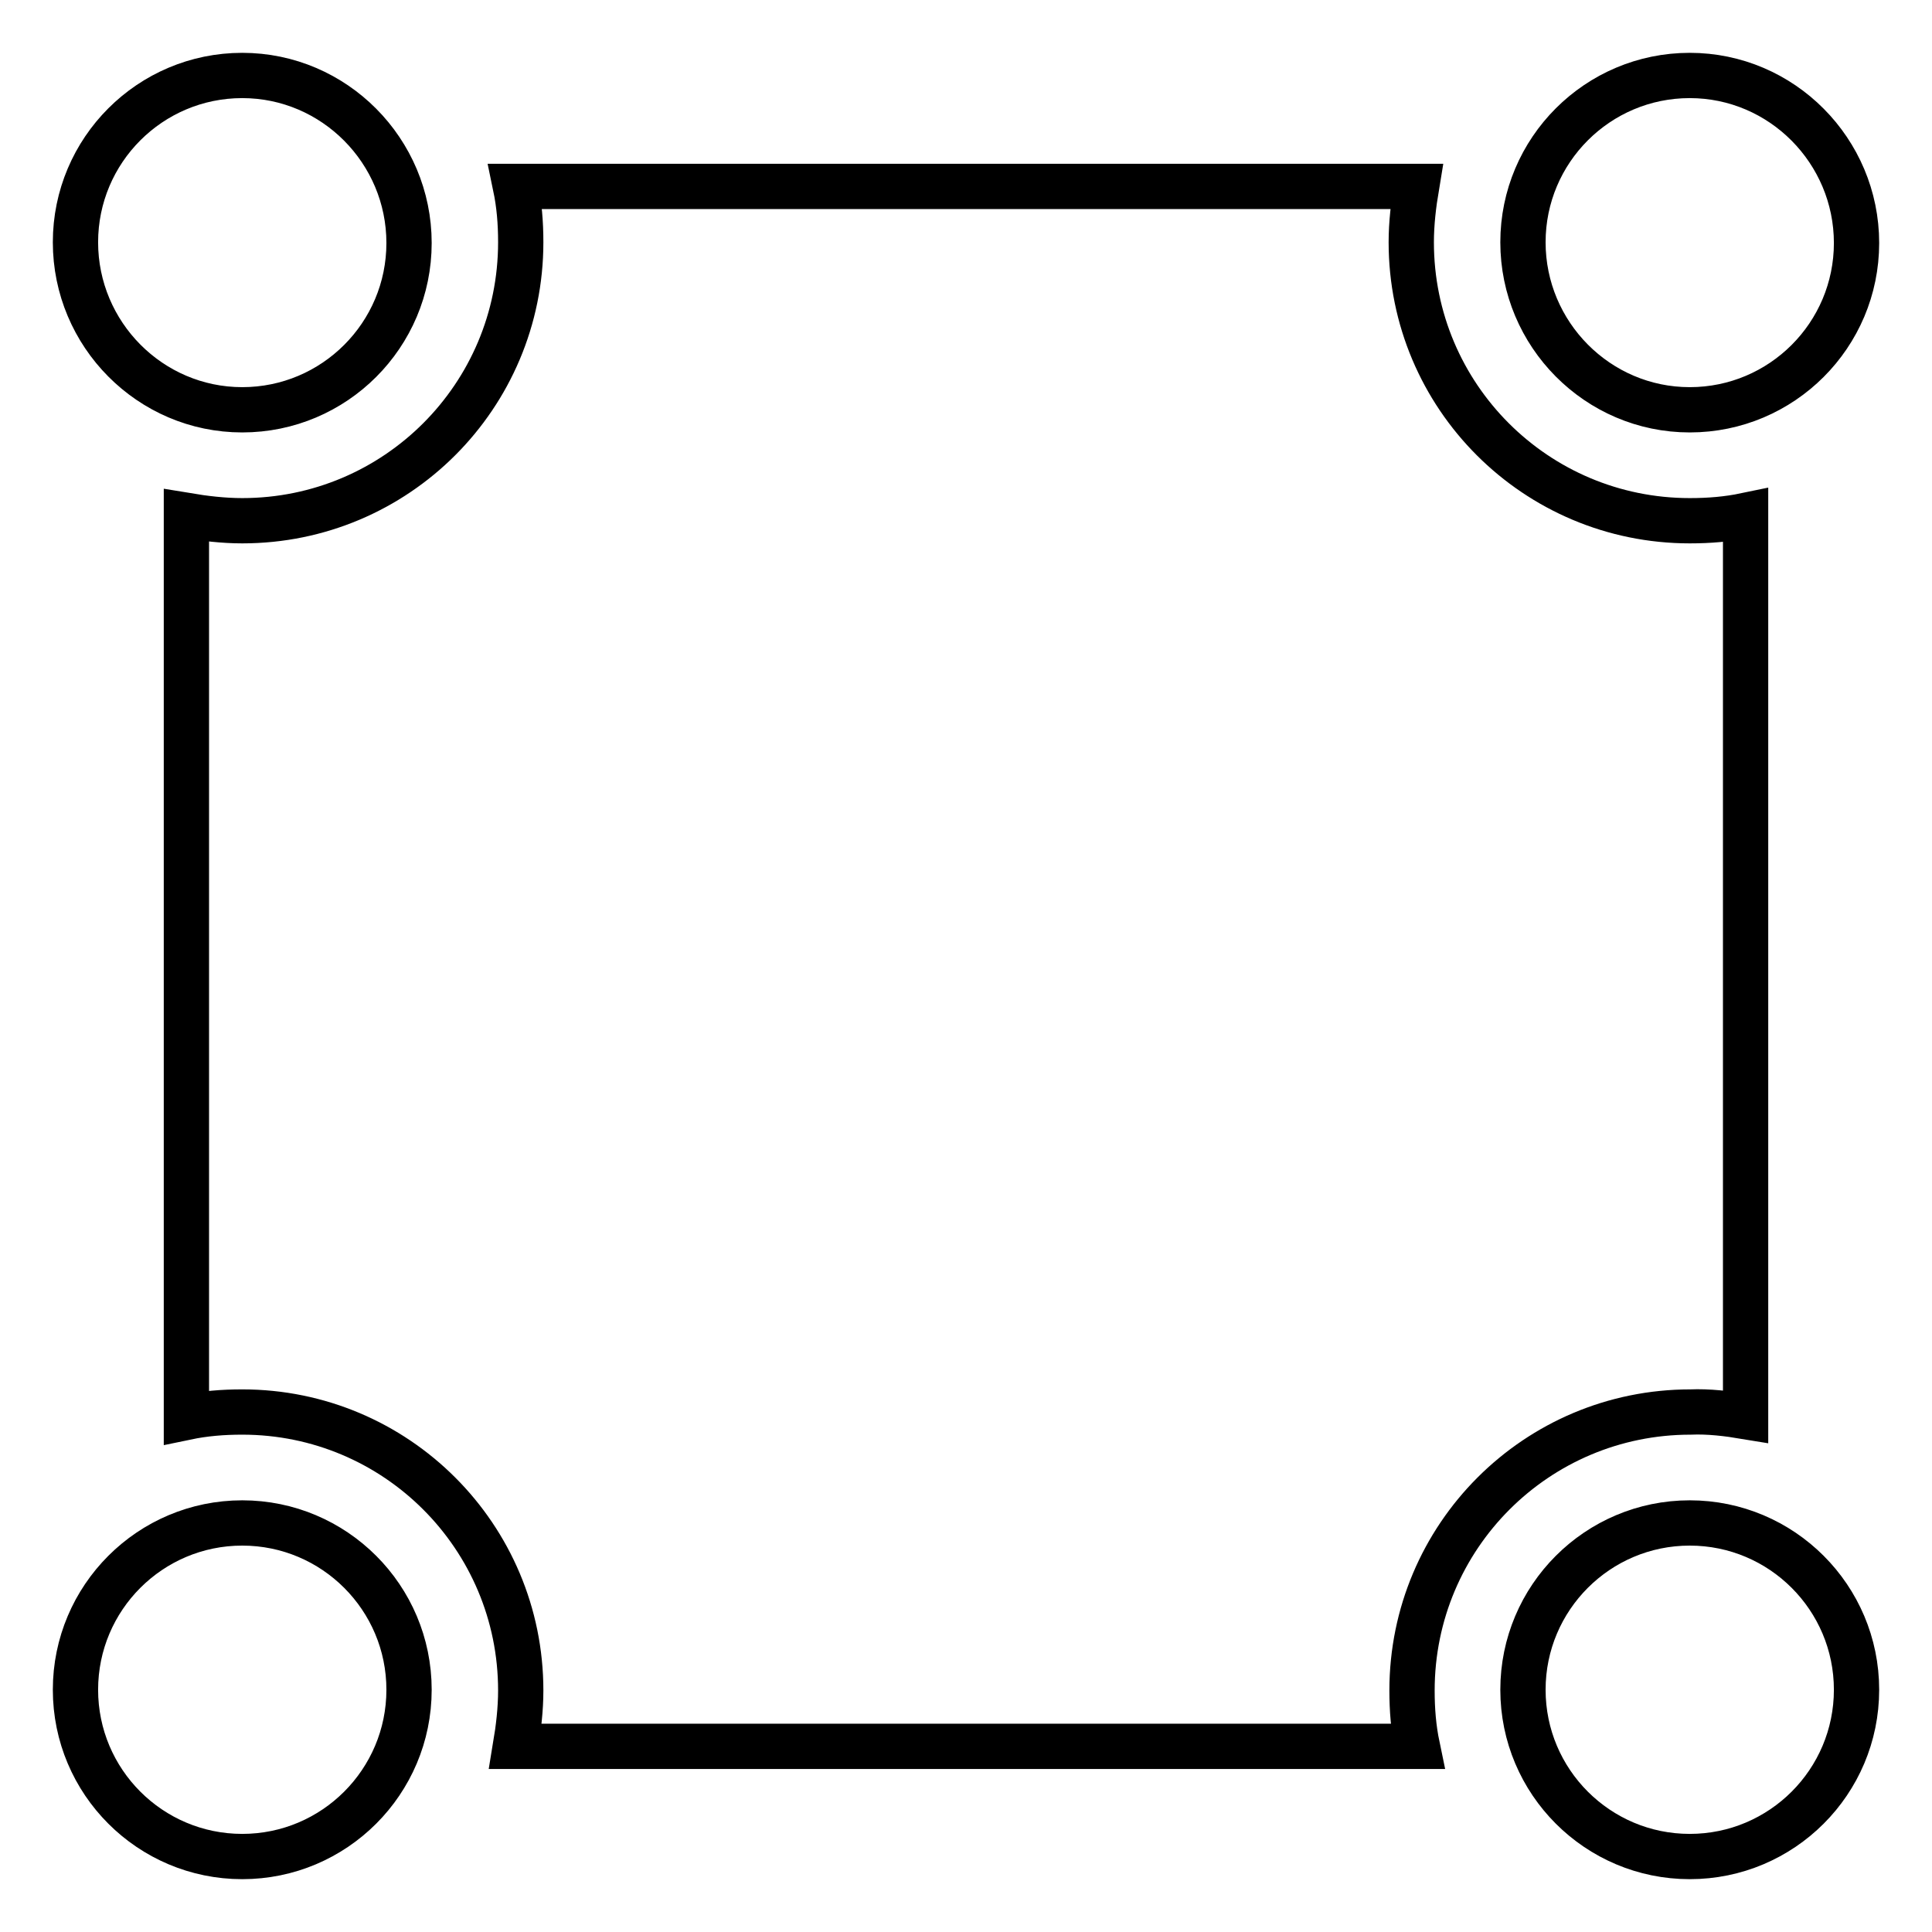
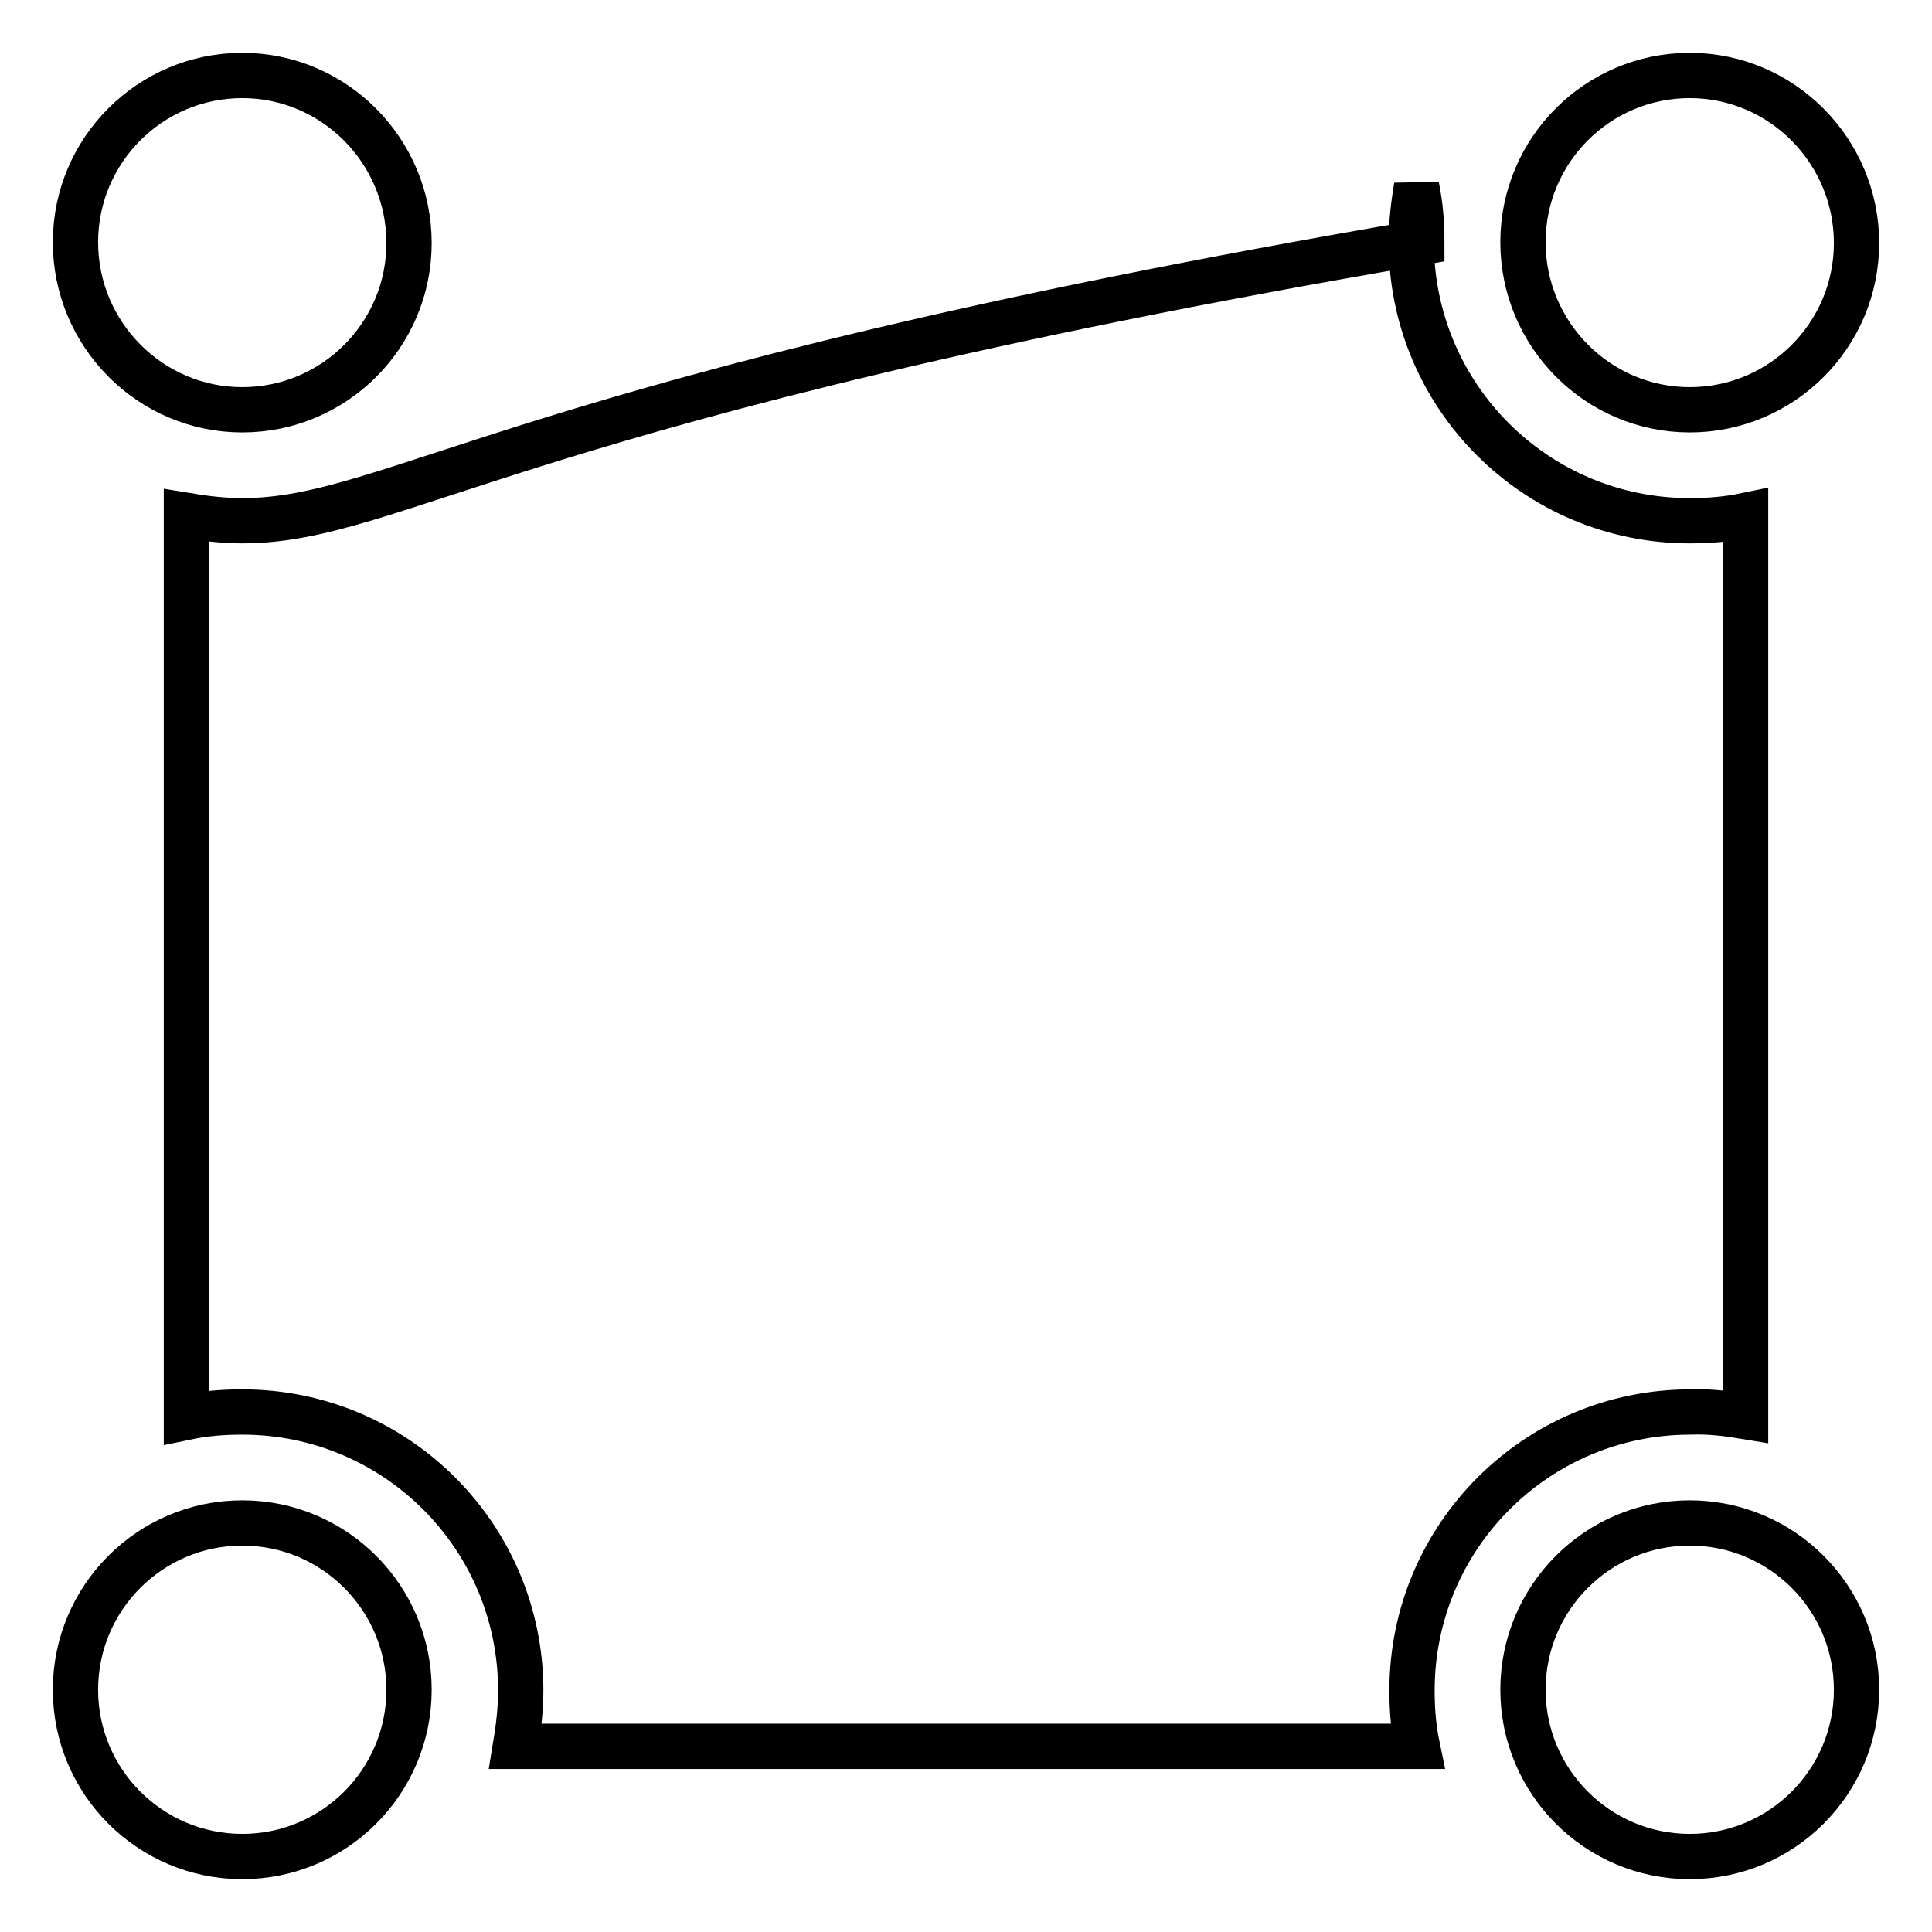
<svg xmlns="http://www.w3.org/2000/svg" version="1.1" x="0px" y="0px" viewBox="0 0 256 256" enable-background="new 0 0 256 256" xml:space="preserve">
  <g>
-     <path stroke-width="6" fill-opacity="0" stroke="#000000" d="M231.3,187.7V68.3c-2.4,0.5-4.8,0.7-7.4,0.7C203.5,69,187,52.5,187,32.1c0-2.5,0.3-5,0.7-7.4H68.3 c0.5,2.4,0.7,4.8,0.7,7.4C69,52.5,52.5,69,32.1,69c-2.5,0-5-0.3-7.4-0.7v119.5c2.4-0.5,4.8-0.7,7.4-0.7c20.4,0,36.9,16.5,36.9,36.9 c0,2.5-0.3,5-0.7,7.4h119.5c-0.5-2.4-0.7-4.8-0.7-7.4c0-20.4,16.5-36.9,36.9-36.9C226.4,187,228.9,187.3,231.3,187.7z M32.1,54.3 c12.2,0,22.1-9.9,22.1-22.1S44.3,10,32.1,10S10,19.9,10,32.1S19.9,54.3,32.1,54.3z M32.1,246c12.2,0,22.1-9.9,22.1-22.1 s-9.9-22.1-22.1-22.1S10,211.7,10,223.9S19.9,246,32.1,246z M223.9,54.3c12.2,0,22.1-9.9,22.1-22.1S236.1,10,223.9,10 s-22.1,9.9-22.1,22.1S211.7,54.3,223.9,54.3z M223.9,246c12.2,0,22.1-9.9,22.1-22.1s-9.9-22.1-22.1-22.1s-22.1,9.9-22.1,22.1 S211.7,246,223.9,246z" />
+     <path stroke-width="6" fill-opacity="0" stroke="#000000" d="M231.3,187.7V68.3c-2.4,0.5-4.8,0.7-7.4,0.7C203.5,69,187,52.5,187,32.1c0-2.5,0.3-5,0.7-7.4c0.5,2.4,0.7,4.8,0.7,7.4C69,52.5,52.5,69,32.1,69c-2.5,0-5-0.3-7.4-0.7v119.5c2.4-0.5,4.8-0.7,7.4-0.7c20.4,0,36.9,16.5,36.9,36.9 c0,2.5-0.3,5-0.7,7.4h119.5c-0.5-2.4-0.7-4.8-0.7-7.4c0-20.4,16.5-36.9,36.9-36.9C226.4,187,228.9,187.3,231.3,187.7z M32.1,54.3 c12.2,0,22.1-9.9,22.1-22.1S44.3,10,32.1,10S10,19.9,10,32.1S19.9,54.3,32.1,54.3z M32.1,246c12.2,0,22.1-9.9,22.1-22.1 s-9.9-22.1-22.1-22.1S10,211.7,10,223.9S19.9,246,32.1,246z M223.9,54.3c12.2,0,22.1-9.9,22.1-22.1S236.1,10,223.9,10 s-22.1,9.9-22.1,22.1S211.7,54.3,223.9,54.3z M223.9,246c12.2,0,22.1-9.9,22.1-22.1s-9.9-22.1-22.1-22.1s-22.1,9.9-22.1,22.1 S211.7,246,223.9,246z" />
  </g>
</svg>